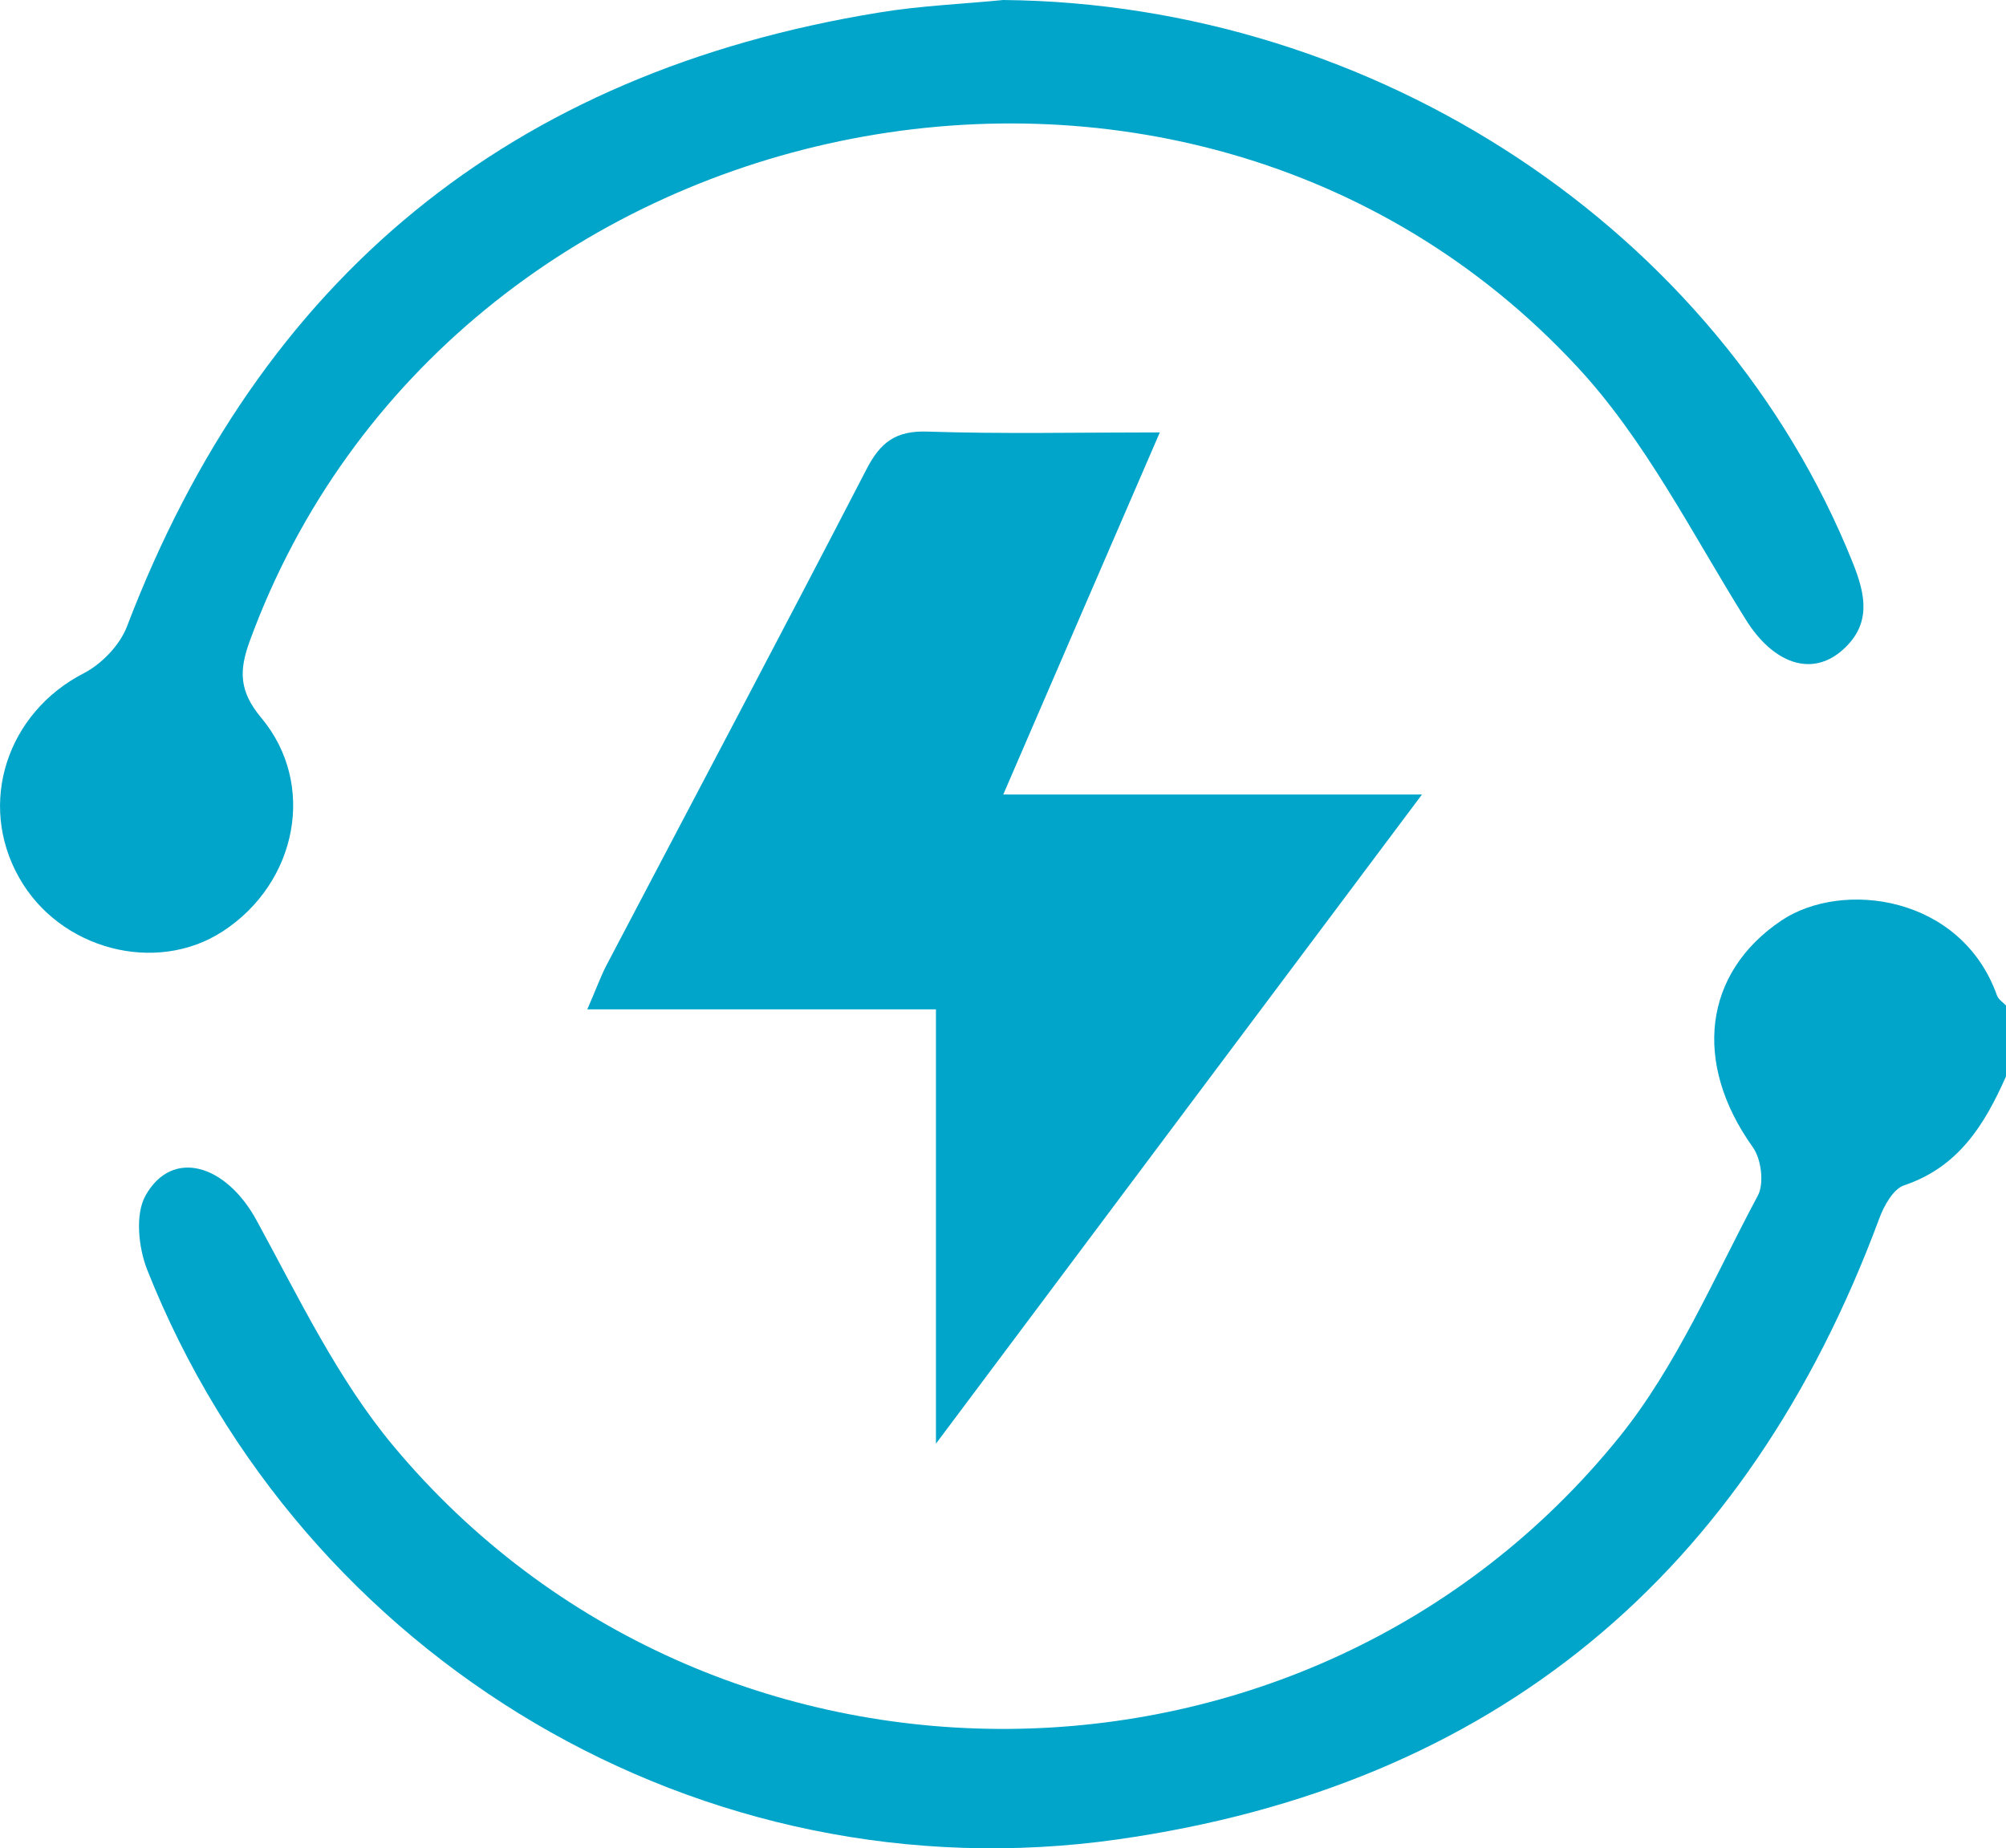
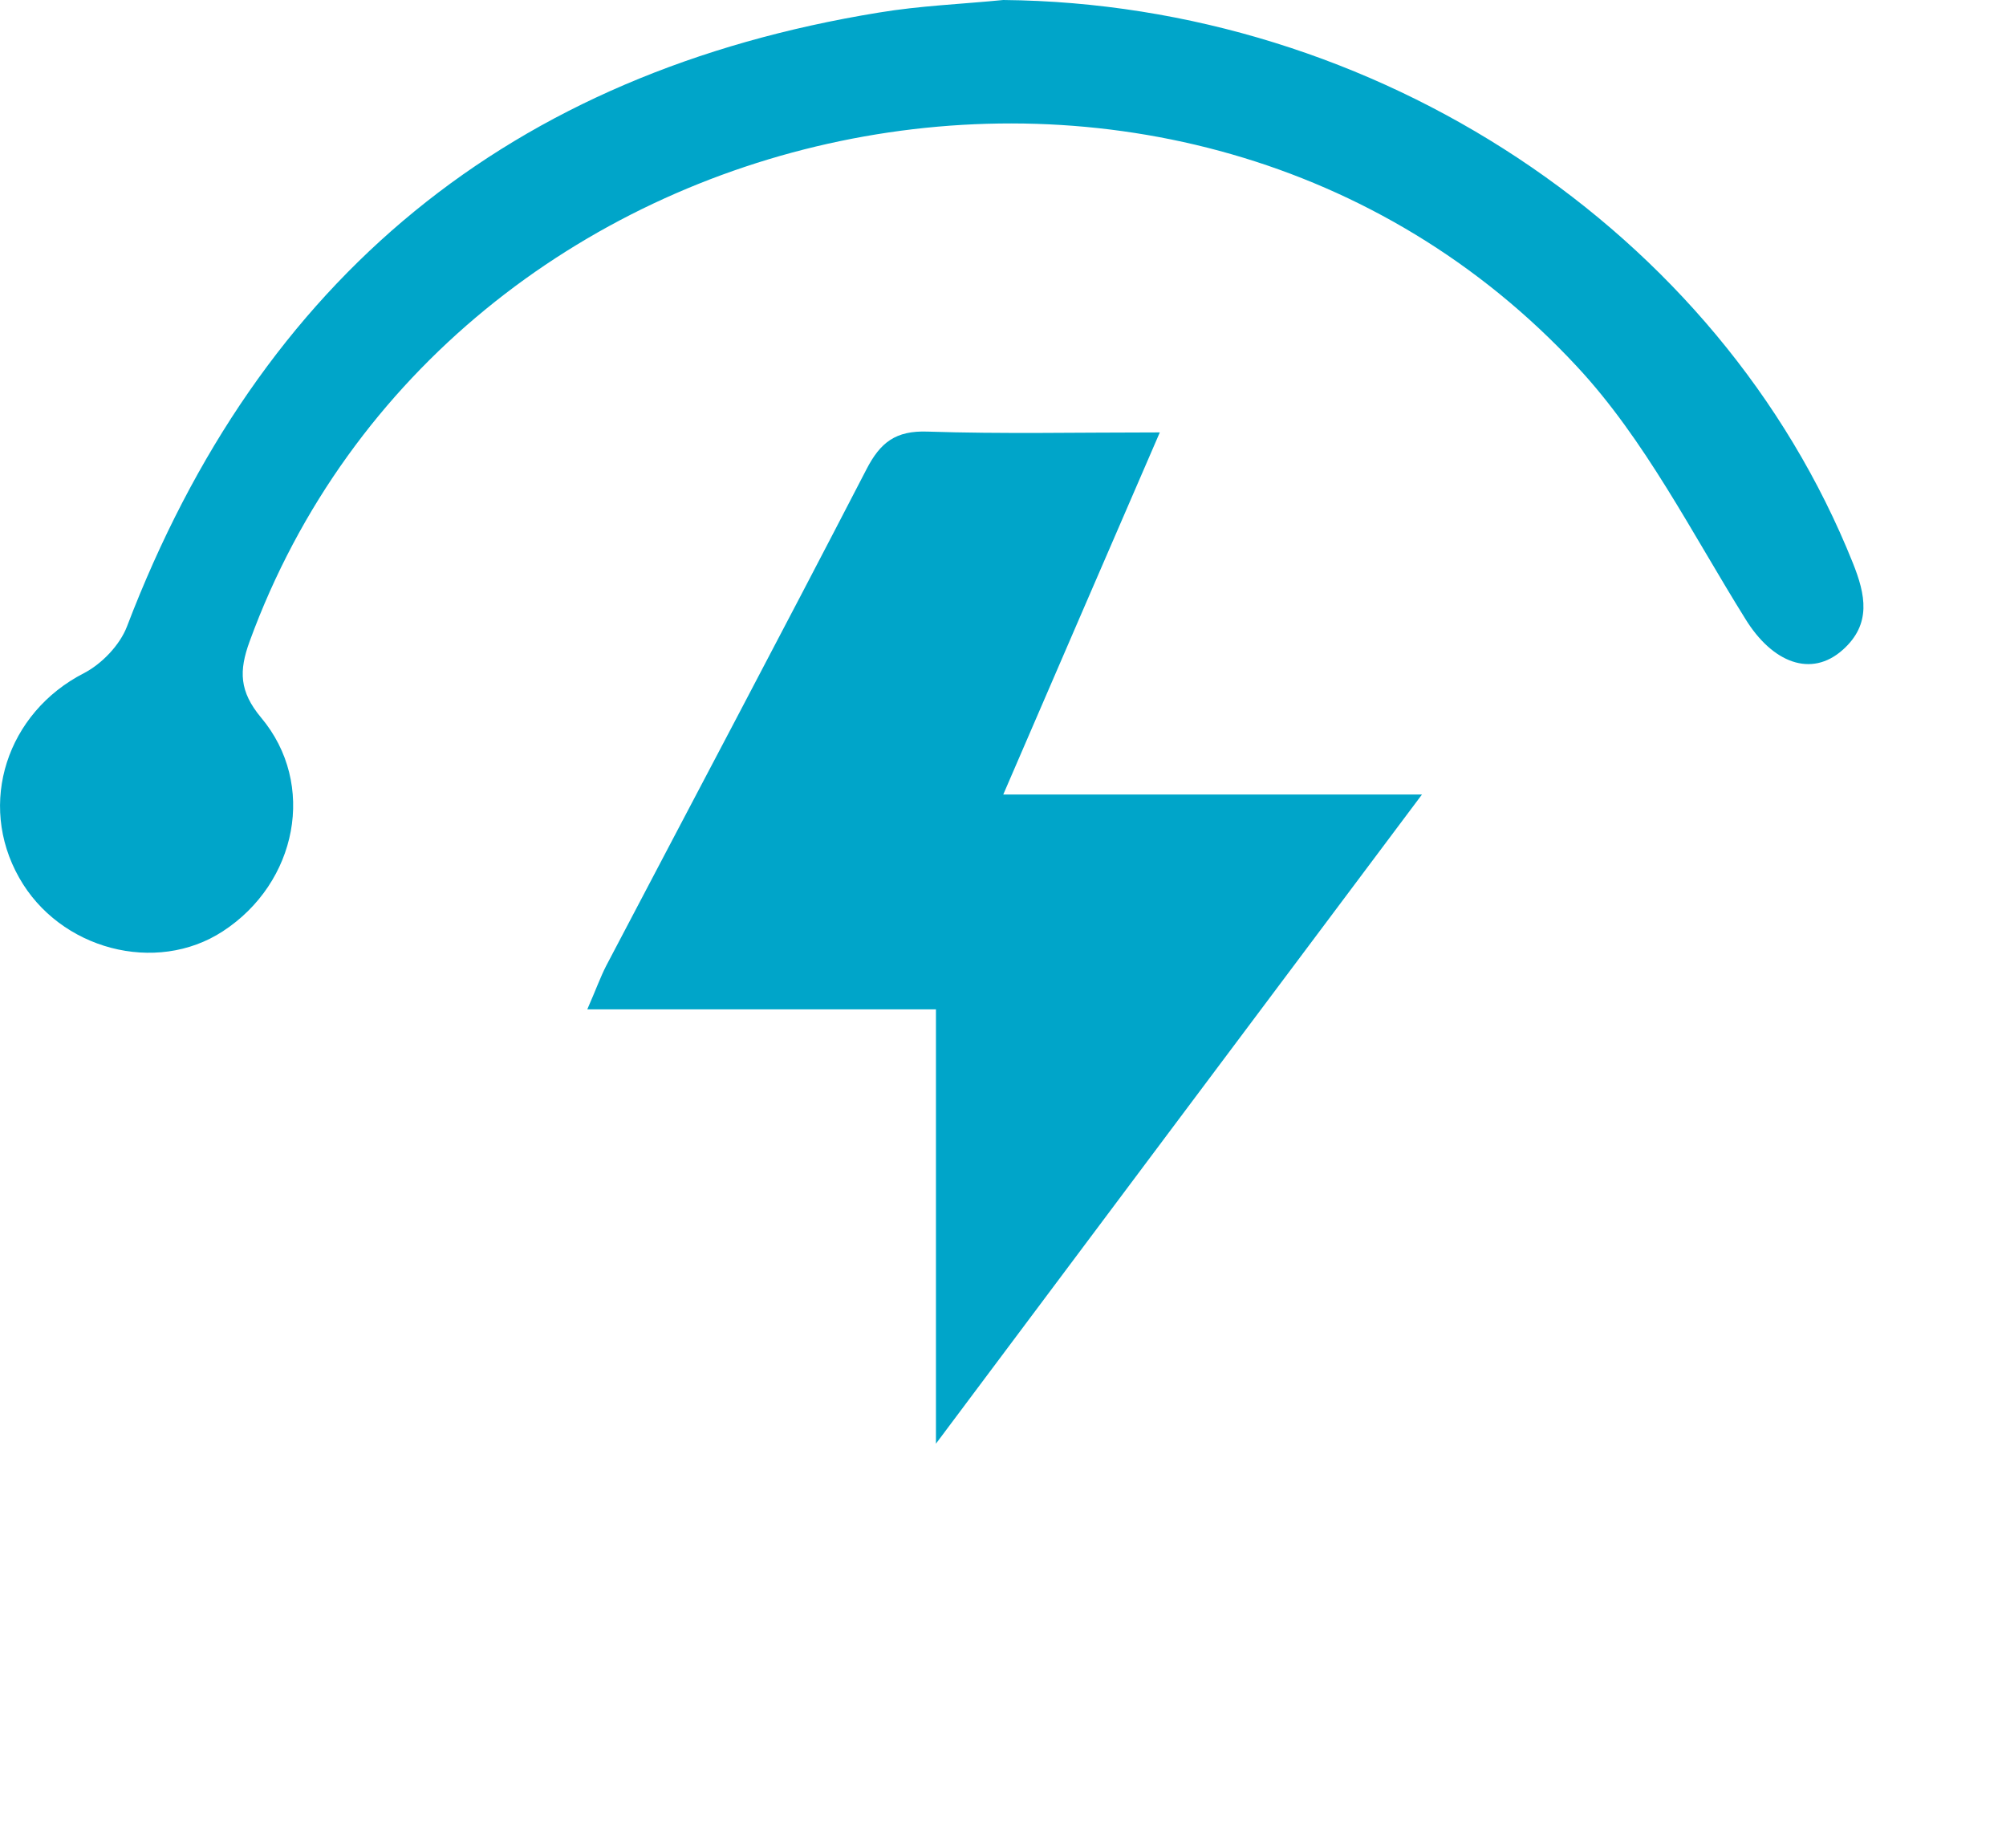
<svg xmlns="http://www.w3.org/2000/svg" id="_图层_2" data-name="图层 2" viewBox="0 0 73.3 67.53">
  <defs>
    <style>
      .cls-1 {
        fill: #00a5c9;
        stroke-width: 0px;
      }
    </style>
  </defs>
  <g id="_图层_1-2" data-name="图层 1">
    <g>
-       <path class="cls-1" d="M73.3,39.33c-.78,1.76-1.73,3.31-3.72,3.98-.4.13-.74.75-.91,1.21-4.83,13.02-14.09,20.74-27.83,22.69-15.18,2.15-29.8-6.55-35.46-20.81-.32-.81-.45-2.03-.06-2.72.98-1.74,2.95-1.13,4.06.92,1.54,2.82,2.96,5.8,5,8.24,11.6,13.9,33.4,13.76,44.78-.32,2.11-2.61,3.47-5.84,5.07-8.83.24-.44.13-1.34-.18-1.77-2.21-3.09-1.8-6.38,1.05-8.29,2.22-1.48,6.56-.92,7.87,2.74.05.15.23.26.35.39v2.57Z" />
      <path class="cls-1" d="M36.66,0c13.62.13,26.17,8.41,31.04,20.56.47,1.17.69,2.24-.36,3.18-1.16,1.04-2.58.47-3.56-1.12-1.96-3.14-3.67-6.56-6.16-9.23C43.24-2.09,16.38,3.56,9.12,23.44c-.39,1.07-.38,1.82.42,2.78,2.04,2.43,1.32,6.04-1.4,7.81-2.44,1.59-5.96.67-7.44-1.96-1.54-2.72-.44-6.03,2.36-7.47.66-.34,1.32-1.03,1.58-1.71C9.51,10.14,18.65,2.65,32.11.46c1.5-.25,3.03-.31,4.55-.46Z" />
      <path class="cls-1" d="M42.38,15.8c-1.95,4.51-3.78,8.73-5.72,13.23h15.3c-6.04,8.06-11.81,15.77-17.76,23.72v-15.87h-12.74c.32-.73.48-1.18.69-1.59,3.17-6.04,6.37-12.07,9.51-18.14.51-.99,1.07-1.42,2.23-1.38,2.72.09,5.45.03,8.49.03Z" />
    </g>
  </g>
</svg>